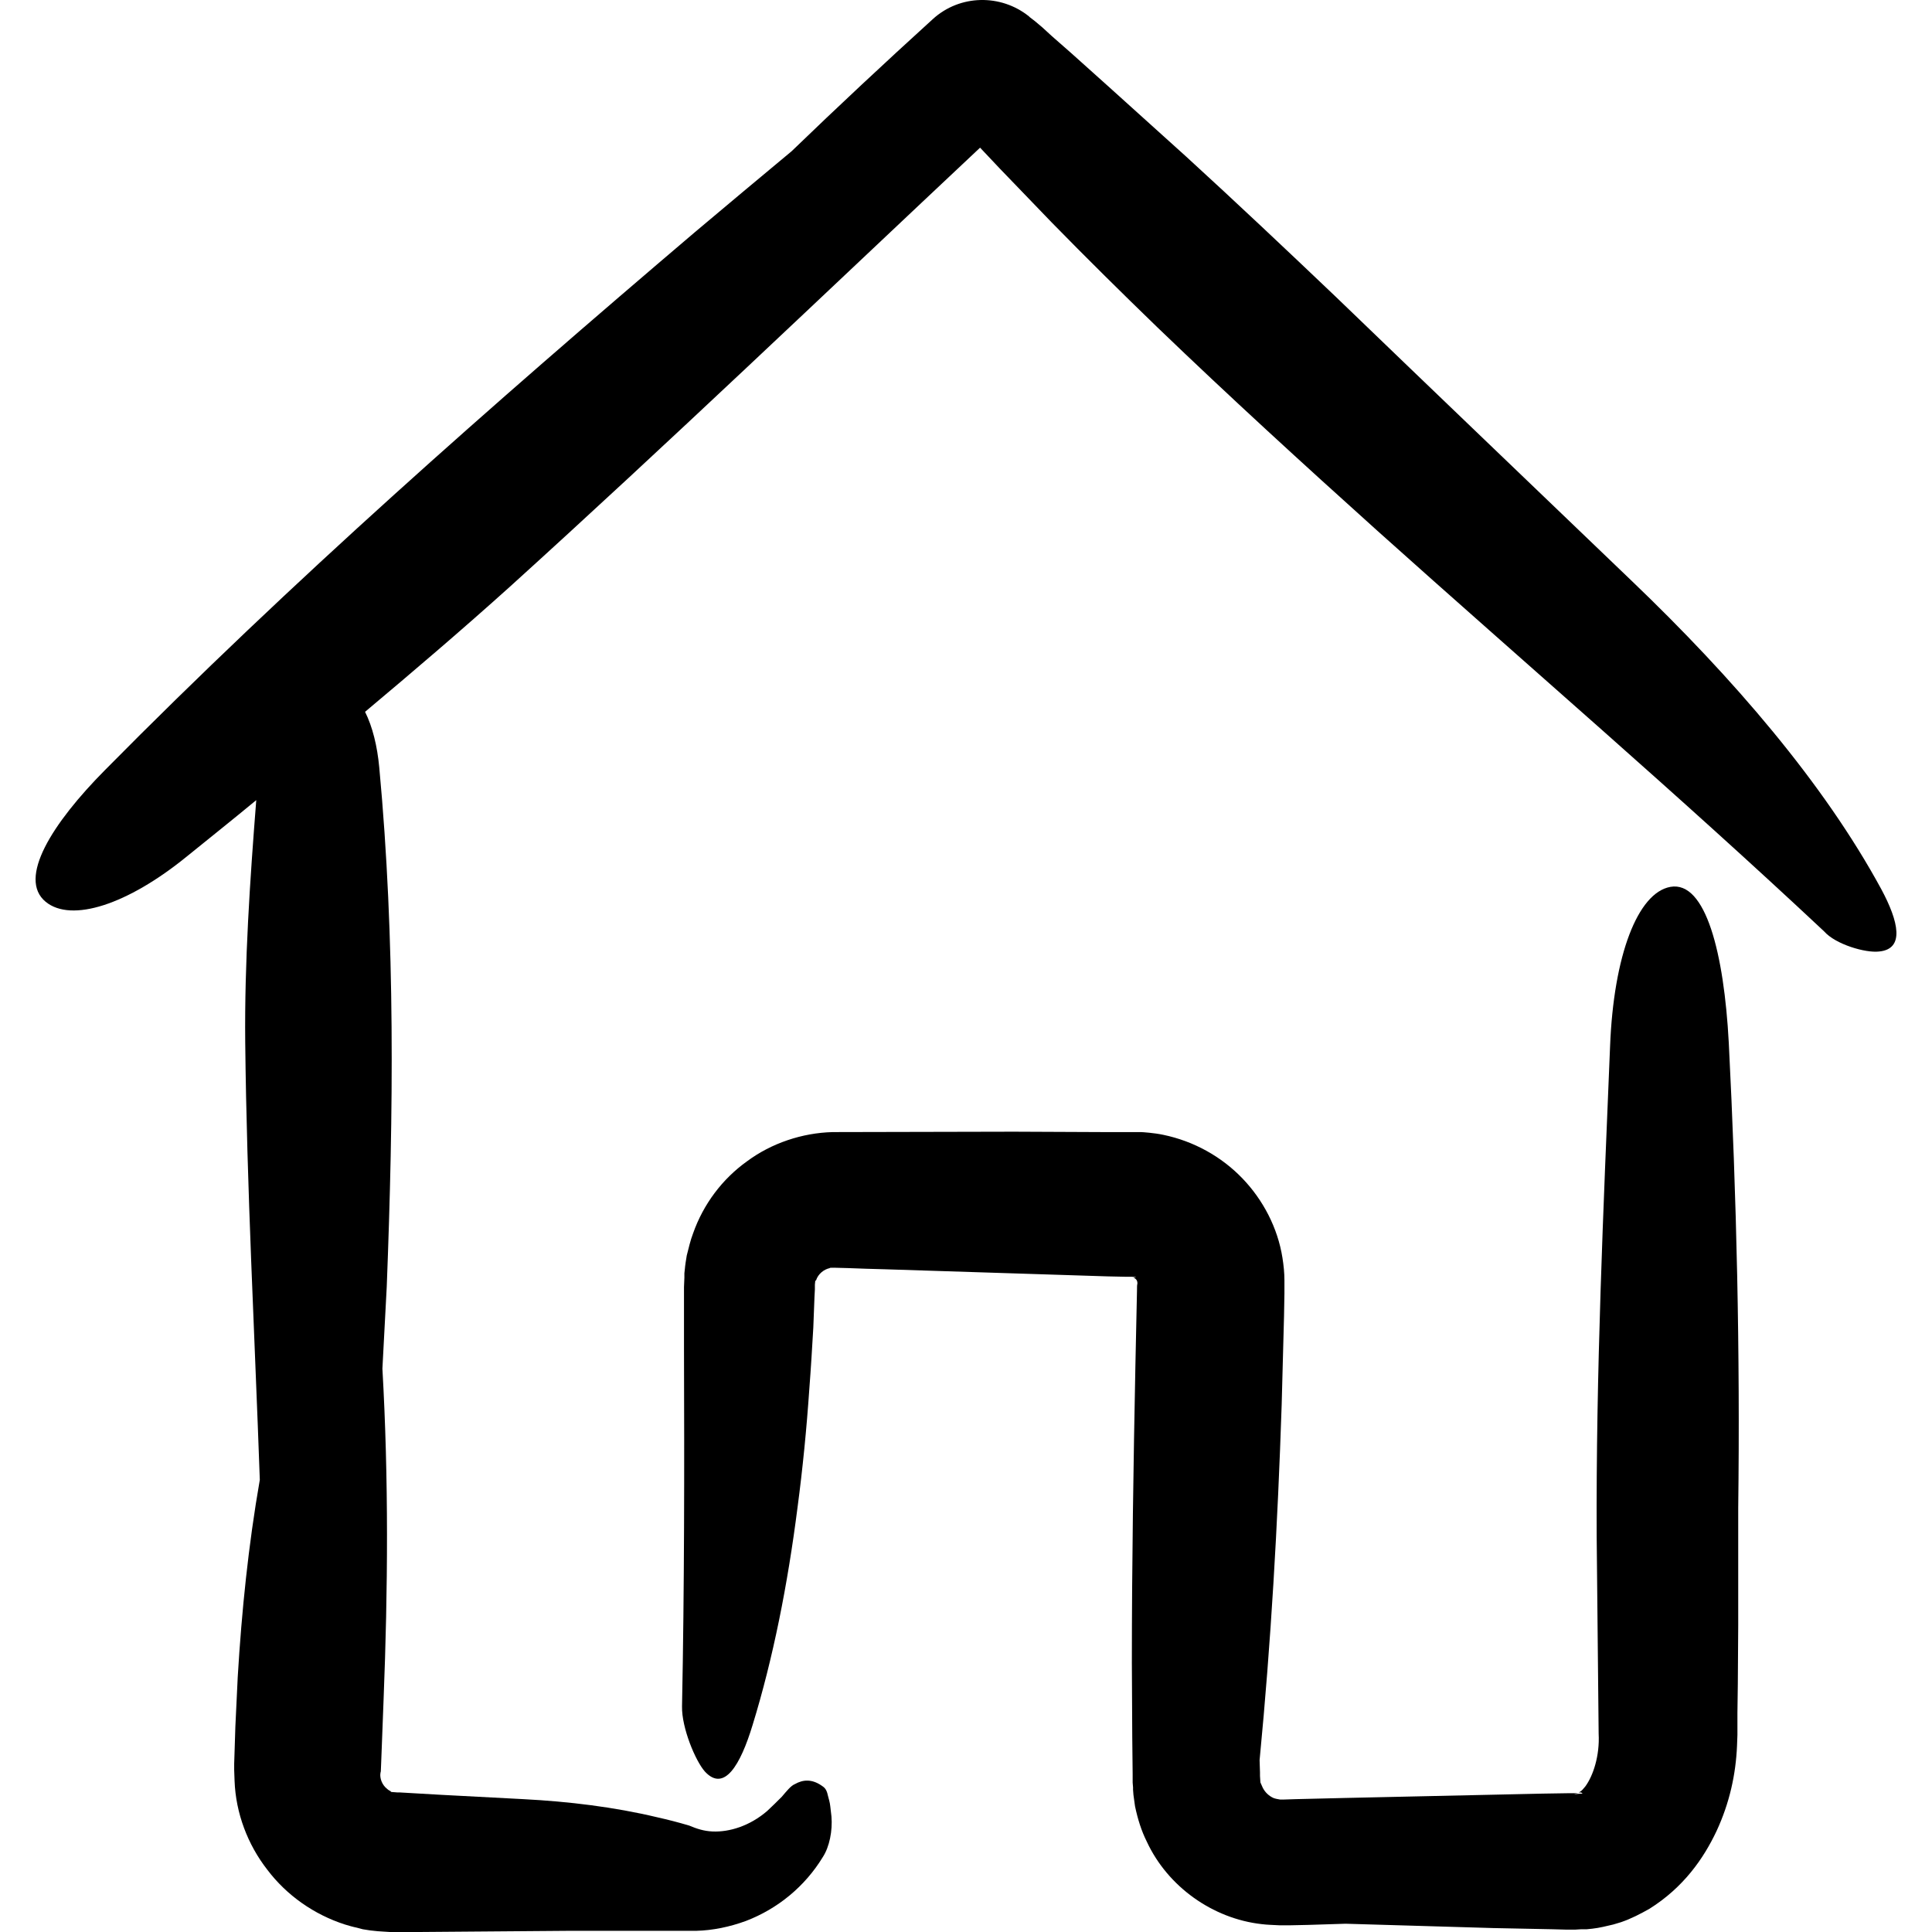
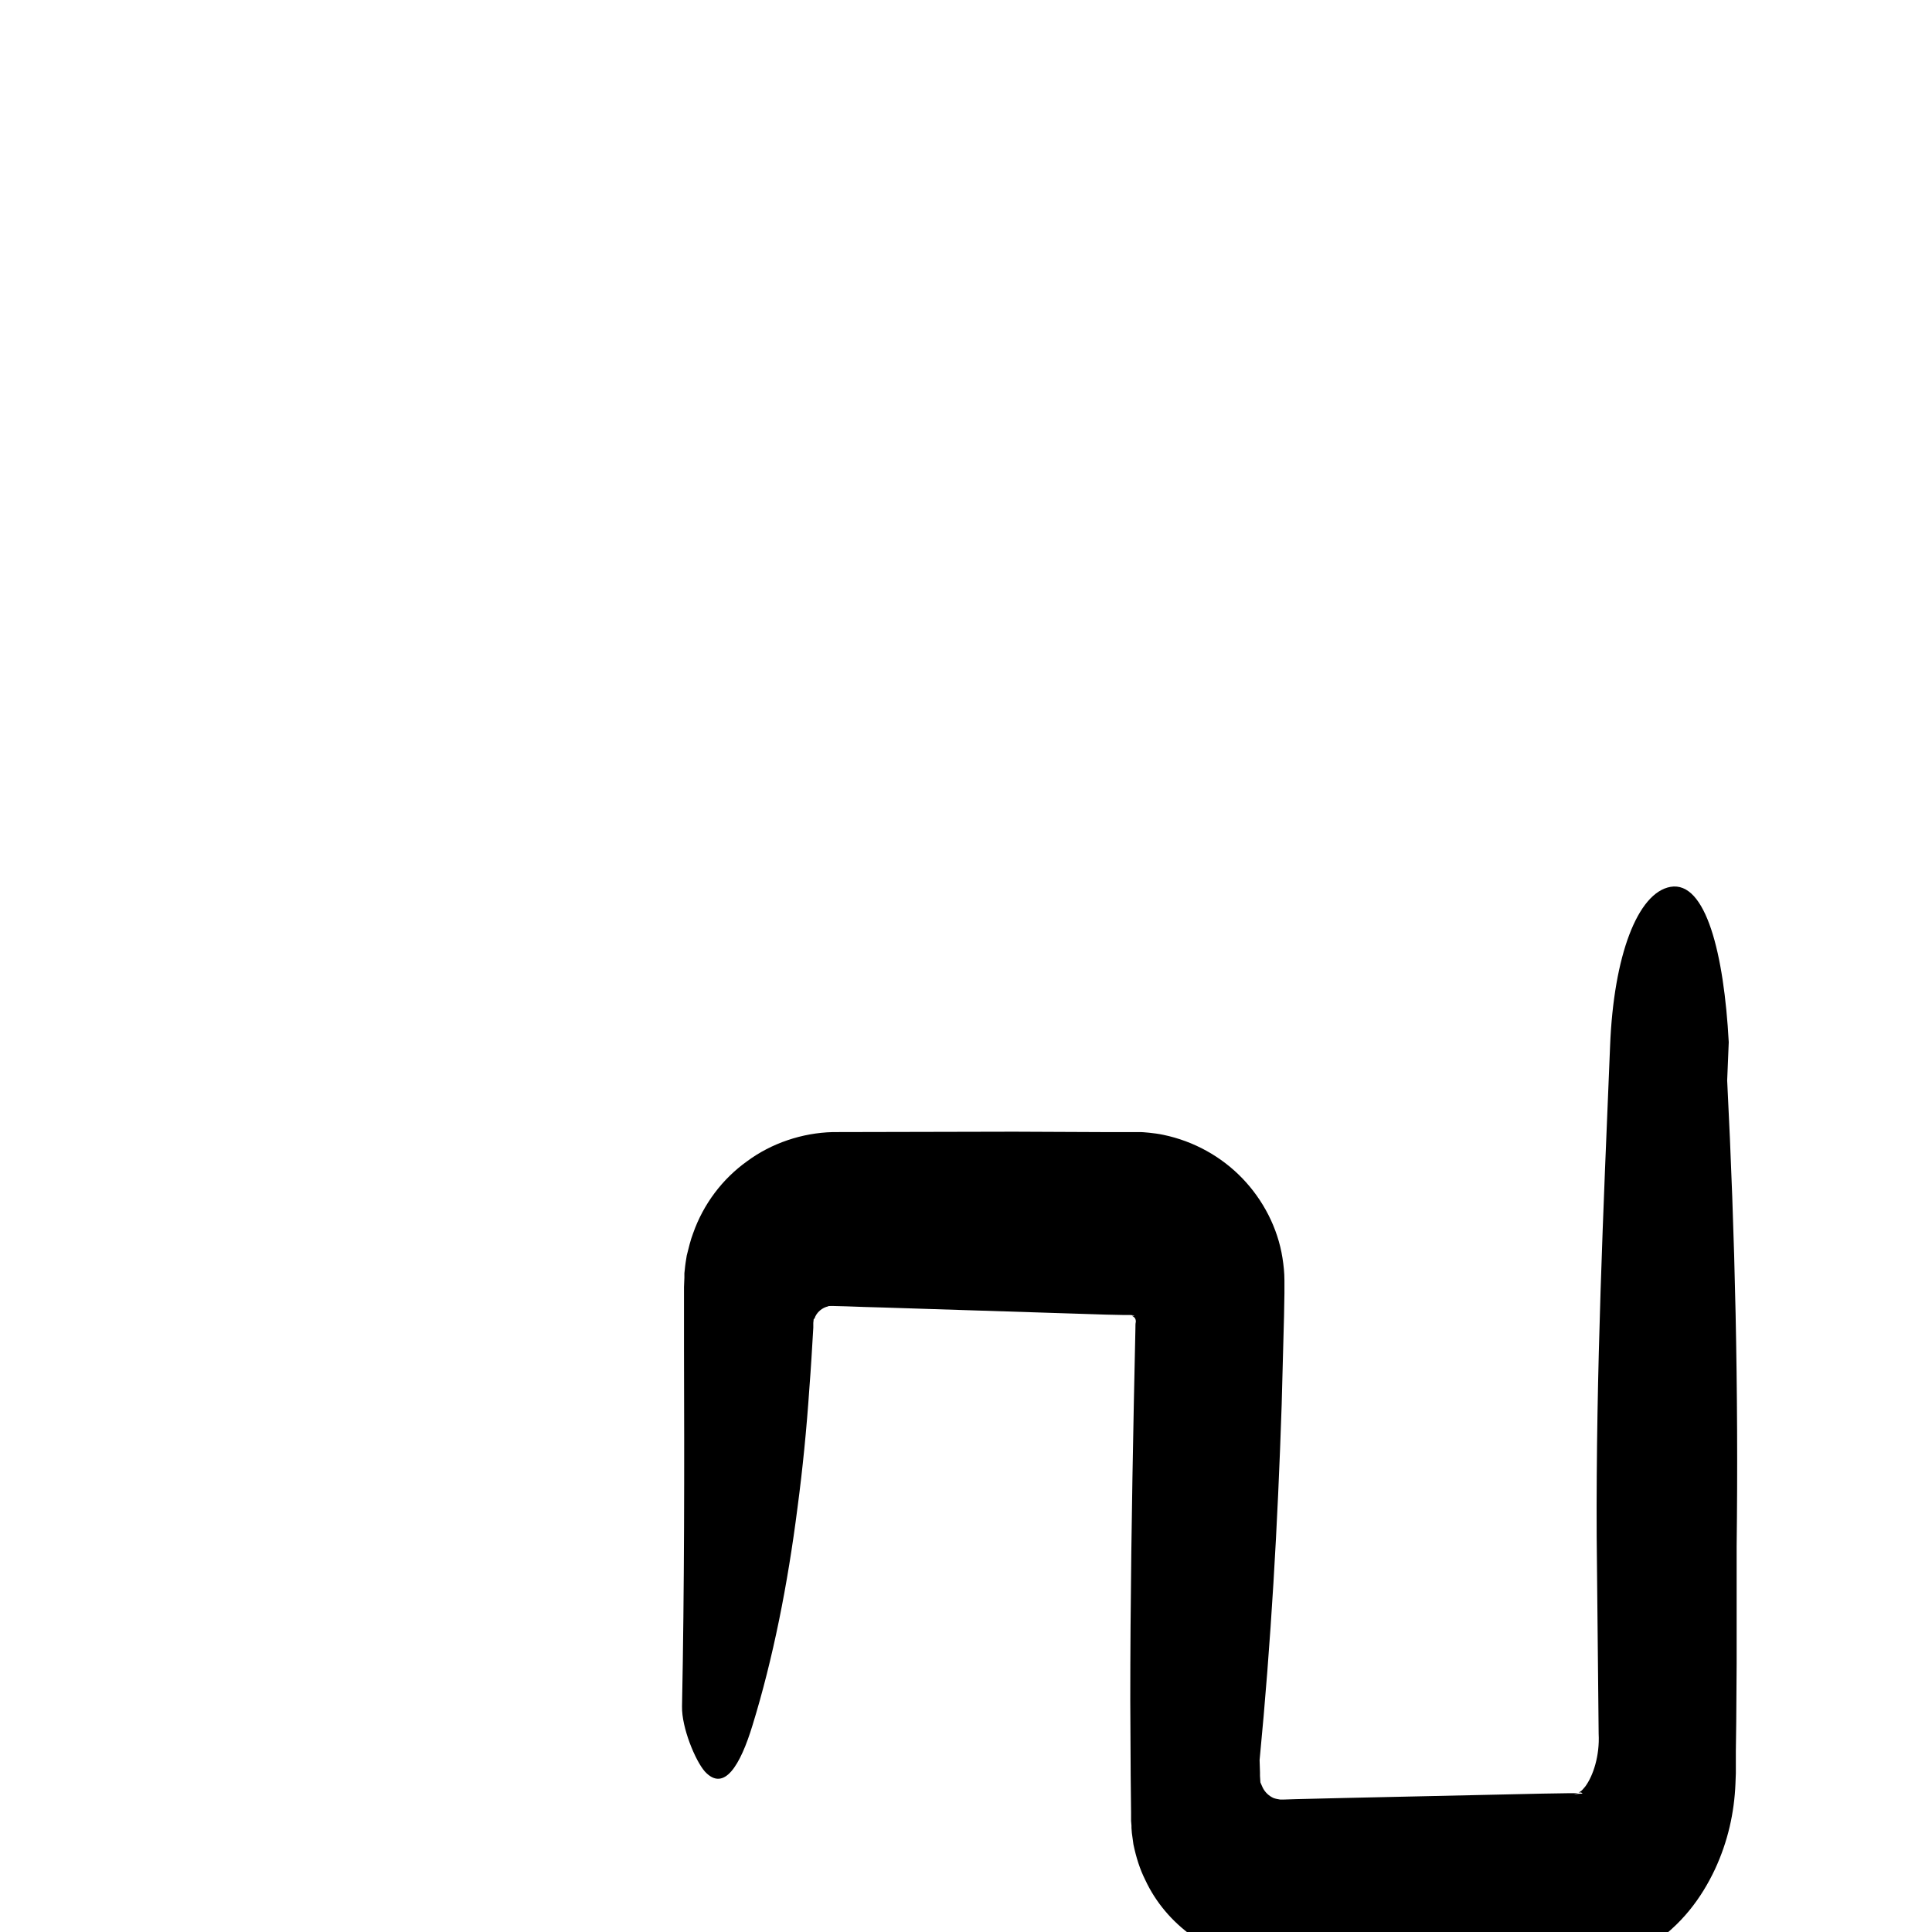
<svg xmlns="http://www.w3.org/2000/svg" version="1.1" width="512" height="512" x="0" y="0" viewBox="0 0 490.055 490.055" style="enable-background:new 0 0 512 512" xml:space="preserve">
  <g>
-     <path d="M438.499 264.355c-1.2-22.4-5.8-41-14.8-39.4-8.3 1.5-14.4 17.4-15.3 40.4-1.7 41.3-3.6 83-3.4 124.4l.5 50c.3 5.6-1.4 10.7-3.4 13.4-.5.6-.9 1.1-1.3 1.3-.2.2-.3.2-.3.3h-.1s-.1.1 0 0c.1 0 .3-.1.4-.1s.3 0 .4.1.4.2 0 .2l-1.6.1H399.299c.5-.1-1.1.2 1-.2H397.499l-6.3.1-50 1.1-12.5.3-3.1.1h-.9c-.6-.1-1.2-.2-1.7-.4-1.1-.5-2.1-1.4-2.7-2.6-.1-.3-.3-.6-.4-.9-.2-.6 0 .2-.2-.5l-.1-1.6v-.9l-.1-3.1c2.9-29.9 4.6-59.9 5.6-90.1l.6-22.6.1-5.7v-3.3c0-1.9-.2-3.8-.5-5.7-1.2-7.6-4.9-14.7-10.2-20.2-5.3-5.5-12.3-9.4-20-11-2.3-.5-5.4-.7-5.7-.7h-9.5l-22.7-.1-46 .1c-7.7.2-15.5 2.8-21.7 7.4-6.3 4.5-11.1 10.9-13.7 18.3-.7 1.8-1.1 3.7-1.6 5.6-.2 1.2-.4 2.4-.5 3.6l-.1.9v1.1l-.1 2.4v15.6c.1 30.3.1 60.6-.5 90.8-.1 5.4 3.4 13.8 5.8 16.5 4.9 5.3 9-1.6 12.1-11.8 5.2-16.9 8.9-35.6 11.4-55.2 1.3-9.8 2.3-19.9 3-30.2.4-5.1.7-10.3 1-15.4l.3-7.8.1-1.9v-1.1.7-.8l.1-1c0-.2.1 0 .1 0 0 .1 0 .1.1-.1.5-1.6 2-2.8 3.5-3.1-.7-.3 8.3.2 14 .3l37.6 1.2 18.8.6 4.7.1h1.6-.8.7l1.1.1c-.1 0-.3.1-.4.1-.4-.1-.1.1-.1.1.1.1.1.1.2.1l.3.3c.2.2.3.6.3.8v.3c0 .3-.1-.4-.1 1.8l-.4 18.8c-.5 25.1-.9 50.3-.9 75.5l.1 18.9.1 9.4v2.1l.1 1.2v.6l.1 1.3c.1 1 .3 1.9.4 2.9.7 3.3 1.6 6.2 3 9 5.3 11.4 16.7 19.5 29.1 20.9 1.5.2 3.1.2 4.6.3h2.5l4.7-.1 9.5-.3c12.5.4 25 .7 37.5 1.1l14.9.3 3.7.1h2.1l1.6-.1h1.4c.1 0 2.4-.2 4.1-.6.9-.2 1.8-.4 2.6-.6l2-.6c2.6-.9 4.9-2.1 7.2-3.4 8.6-5.4 13.7-12.7 17-19.7 3.3-7.1 4.9-14.4 5.2-21.7l.1-2.7v-5.6l.1-7.4.1-14.8v-29.7c.5-39.3-.4-78.8-2.4-118.2z" fill="#000000" opacity="1" data-original="#000000" />
-     <path d="M476.599 241.355c6.6-.6 5-7.6.6-15.8-14.6-26.9-37.6-53.6-63.3-78.2-25-24-50.1-48-75.1-72.1-12.6-12-25.2-23.9-38-35.6l-19.4-17.5-9.7-8.7-4.9-4.3-2.4-2.2-1.9-1.6-1.3-1-.2-.2c-7.1-5.7-17.5-5.6-24.4.7-12.1 11-24.1 22.2-35.8 33.5-8.2 6.8-16.4 13.7-24.5 20.5-51.6 43.9-102.3 88.5-149.6 136.4-13.5 13.6-22.3 27.6-15.1 33.5 6.5 5.3 20.7.8 35.9-11.6 5.8-4.7 11.7-9.4 17.5-14.2-1.6 20.4-3 41-2.8 61.4.4 37 2.4 74 3.7 111-2.9 16.6-4.6 33.3-5.6 50l-.6 12.6-.2 6.3-.1 3.1v1.6l.1 2.8c.3 8.1 3.3 16.1 8.3 22.5 4.9 6.5 11.9 11.4 19.7 13.9 1 .3 2 .6 3 .8l1.5.4 1.9.3 1.9.2 1.5.1 1.6.1h7.4l12.6-.1 25.3-.2h32.4c4.2-.1 8.5-1 12.6-2.5 8.1-3.1 15-8.8 19.5-16.2 1.7-2.6 2.5-6.7 2.2-10.3-.1-.9-.2-1.7-.3-2.6-.1-1-.4-1.9-.6-2.7-.4-2-1.2-2.2-1.7-2.6-2.4-1.6-4.6-1.5-6.7-.3-1 .4-2.1 1.8-3.3 3.2-1.2 1.2-2.4 2.4-3.7 3.6-4.4 3.8-9.6 5.4-13.9 5.2-2.2-.1-4-.7-5.9-1.5-2.7-.8-5.4-1.5-8.1-2.1-10.9-2.6-22.4-4-34-4.6l-20.9-1.1-10.4-.6H100.399h.7-.3l-1.3-.1c-.6 0-.4-.1-.4-.1h.2c-.4-.2-.8-.4-1.1-.7-1.3-1-1.9-2.7-1.7-4 0-.2.1-.3.1-.5l.1-2.5.2-5.2.4-10.5c1.1-27.9 1.3-55.8-.3-83.9l1.1-20.8c1.7-44 2.2-87.9-1.9-131.7-.5-5.4-1.7-10.3-3.6-14.1 12.4-10.4 24.7-20.9 36.7-31.7 40.3-36.5 79.7-74.2 119.3-111.4l5 5.3 13.1 13.6c8.8 9 17.8 17.9 26.9 26.7 18.2 17.5 36.9 34.6 55.8 51.6 37.8 33.9 76.4 67 113.3 101.6 2.9 3.3 10.5 5.5 13.9 5.1z" fill="#000000" opacity="1" data-original="#000000" />
+     <path d="M438.499 264.355c-1.2-22.4-5.8-41-14.8-39.4-8.3 1.5-14.4 17.4-15.3 40.4-1.7 41.3-3.6 83-3.4 124.4l.5 50c.3 5.6-1.4 10.7-3.4 13.4-.5.6-.9 1.1-1.3 1.3-.2.2-.3.2-.3.3h-.1s-.1.1 0 0c.1 0 .3-.1.4-.1s.3 0 .4.1.4.2 0 .2l-1.6.1H399.299c.5-.1-1.1.2 1-.2H397.499l-6.3.1-50 1.1-12.5.3-3.1.1h-.9c-.6-.1-1.2-.2-1.7-.4-1.1-.5-2.1-1.4-2.7-2.6-.1-.3-.3-.6-.4-.9-.2-.6 0 .2-.2-.5l-.1-1.6v-.9l-.1-3.1c2.9-29.9 4.6-59.9 5.6-90.1l.6-22.6.1-5.7v-3.3c0-1.9-.2-3.8-.5-5.7-1.2-7.6-4.9-14.7-10.2-20.2-5.3-5.5-12.3-9.4-20-11-2.3-.5-5.4-.7-5.7-.7h-9.5l-22.7-.1-46 .1c-7.7.2-15.5 2.8-21.7 7.4-6.3 4.5-11.1 10.9-13.7 18.3-.7 1.8-1.1 3.7-1.6 5.6-.2 1.2-.4 2.4-.5 3.6l-.1.9v1.1l-.1 2.4v15.6c.1 30.3.1 60.6-.5 90.8-.1 5.4 3.4 13.8 5.8 16.5 4.9 5.3 9-1.6 12.1-11.8 5.2-16.9 8.9-35.6 11.4-55.2 1.3-9.8 2.3-19.9 3-30.2.4-5.1.7-10.3 1-15.4v-1.1.7-.8l.1-1c0-.2.1 0 .1 0 0 .1 0 .1.1-.1.5-1.6 2-2.8 3.5-3.1-.7-.3 8.3.2 14 .3l37.6 1.2 18.8.6 4.7.1h1.6-.8.7l1.1.1c-.1 0-.3.1-.4.1-.4-.1-.1.1-.1.1.1.1.1.1.2.1l.3.3c.2.2.3.6.3.8v.3c0 .3-.1-.4-.1 1.8l-.4 18.8c-.5 25.1-.9 50.3-.9 75.5l.1 18.9.1 9.4v2.1l.1 1.2v.6l.1 1.3c.1 1 .3 1.9.4 2.9.7 3.3 1.6 6.2 3 9 5.3 11.4 16.7 19.5 29.1 20.9 1.5.2 3.1.2 4.6.3h2.5l4.7-.1 9.5-.3c12.5.4 25 .7 37.5 1.1l14.9.3 3.7.1h2.1l1.6-.1h1.4c.1 0 2.4-.2 4.1-.6.9-.2 1.8-.4 2.6-.6l2-.6c2.6-.9 4.9-2.1 7.2-3.4 8.6-5.4 13.7-12.7 17-19.7 3.3-7.1 4.9-14.4 5.2-21.7l.1-2.7v-5.6l.1-7.4.1-14.8v-29.7c.5-39.3-.4-78.8-2.4-118.2z" fill="#000000" opacity="1" data-original="#000000" />
  </g>
</svg>